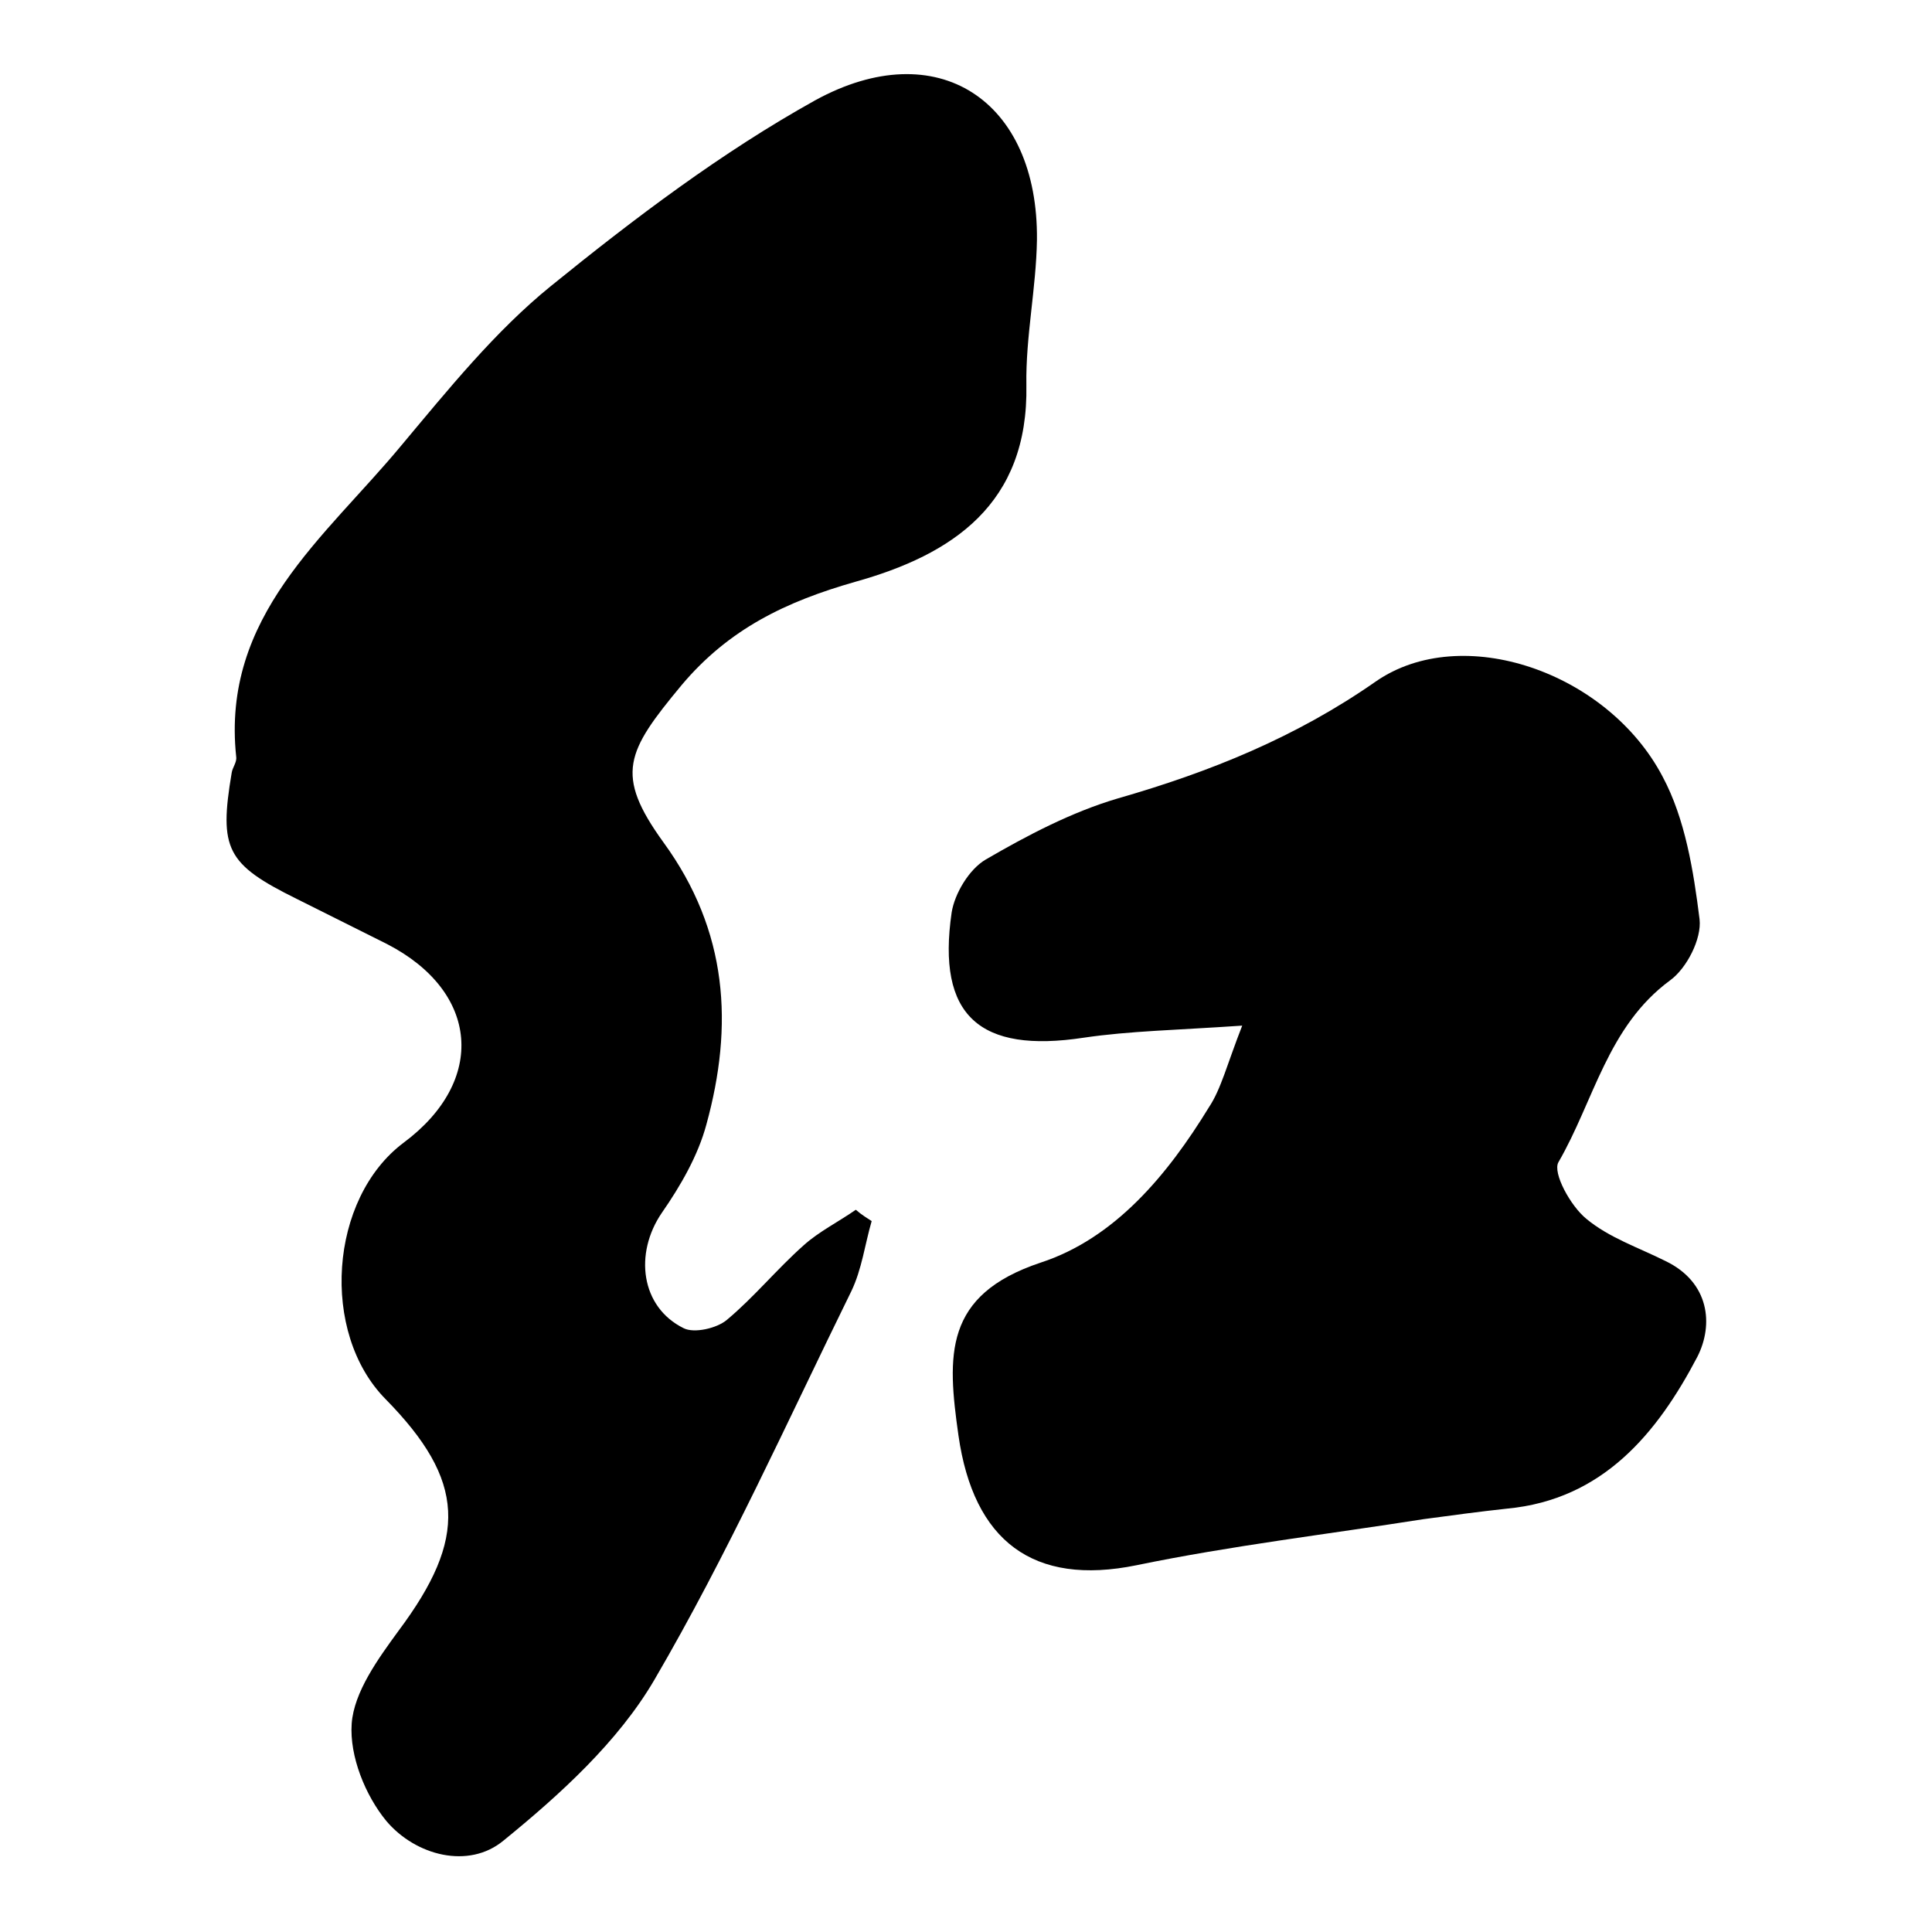
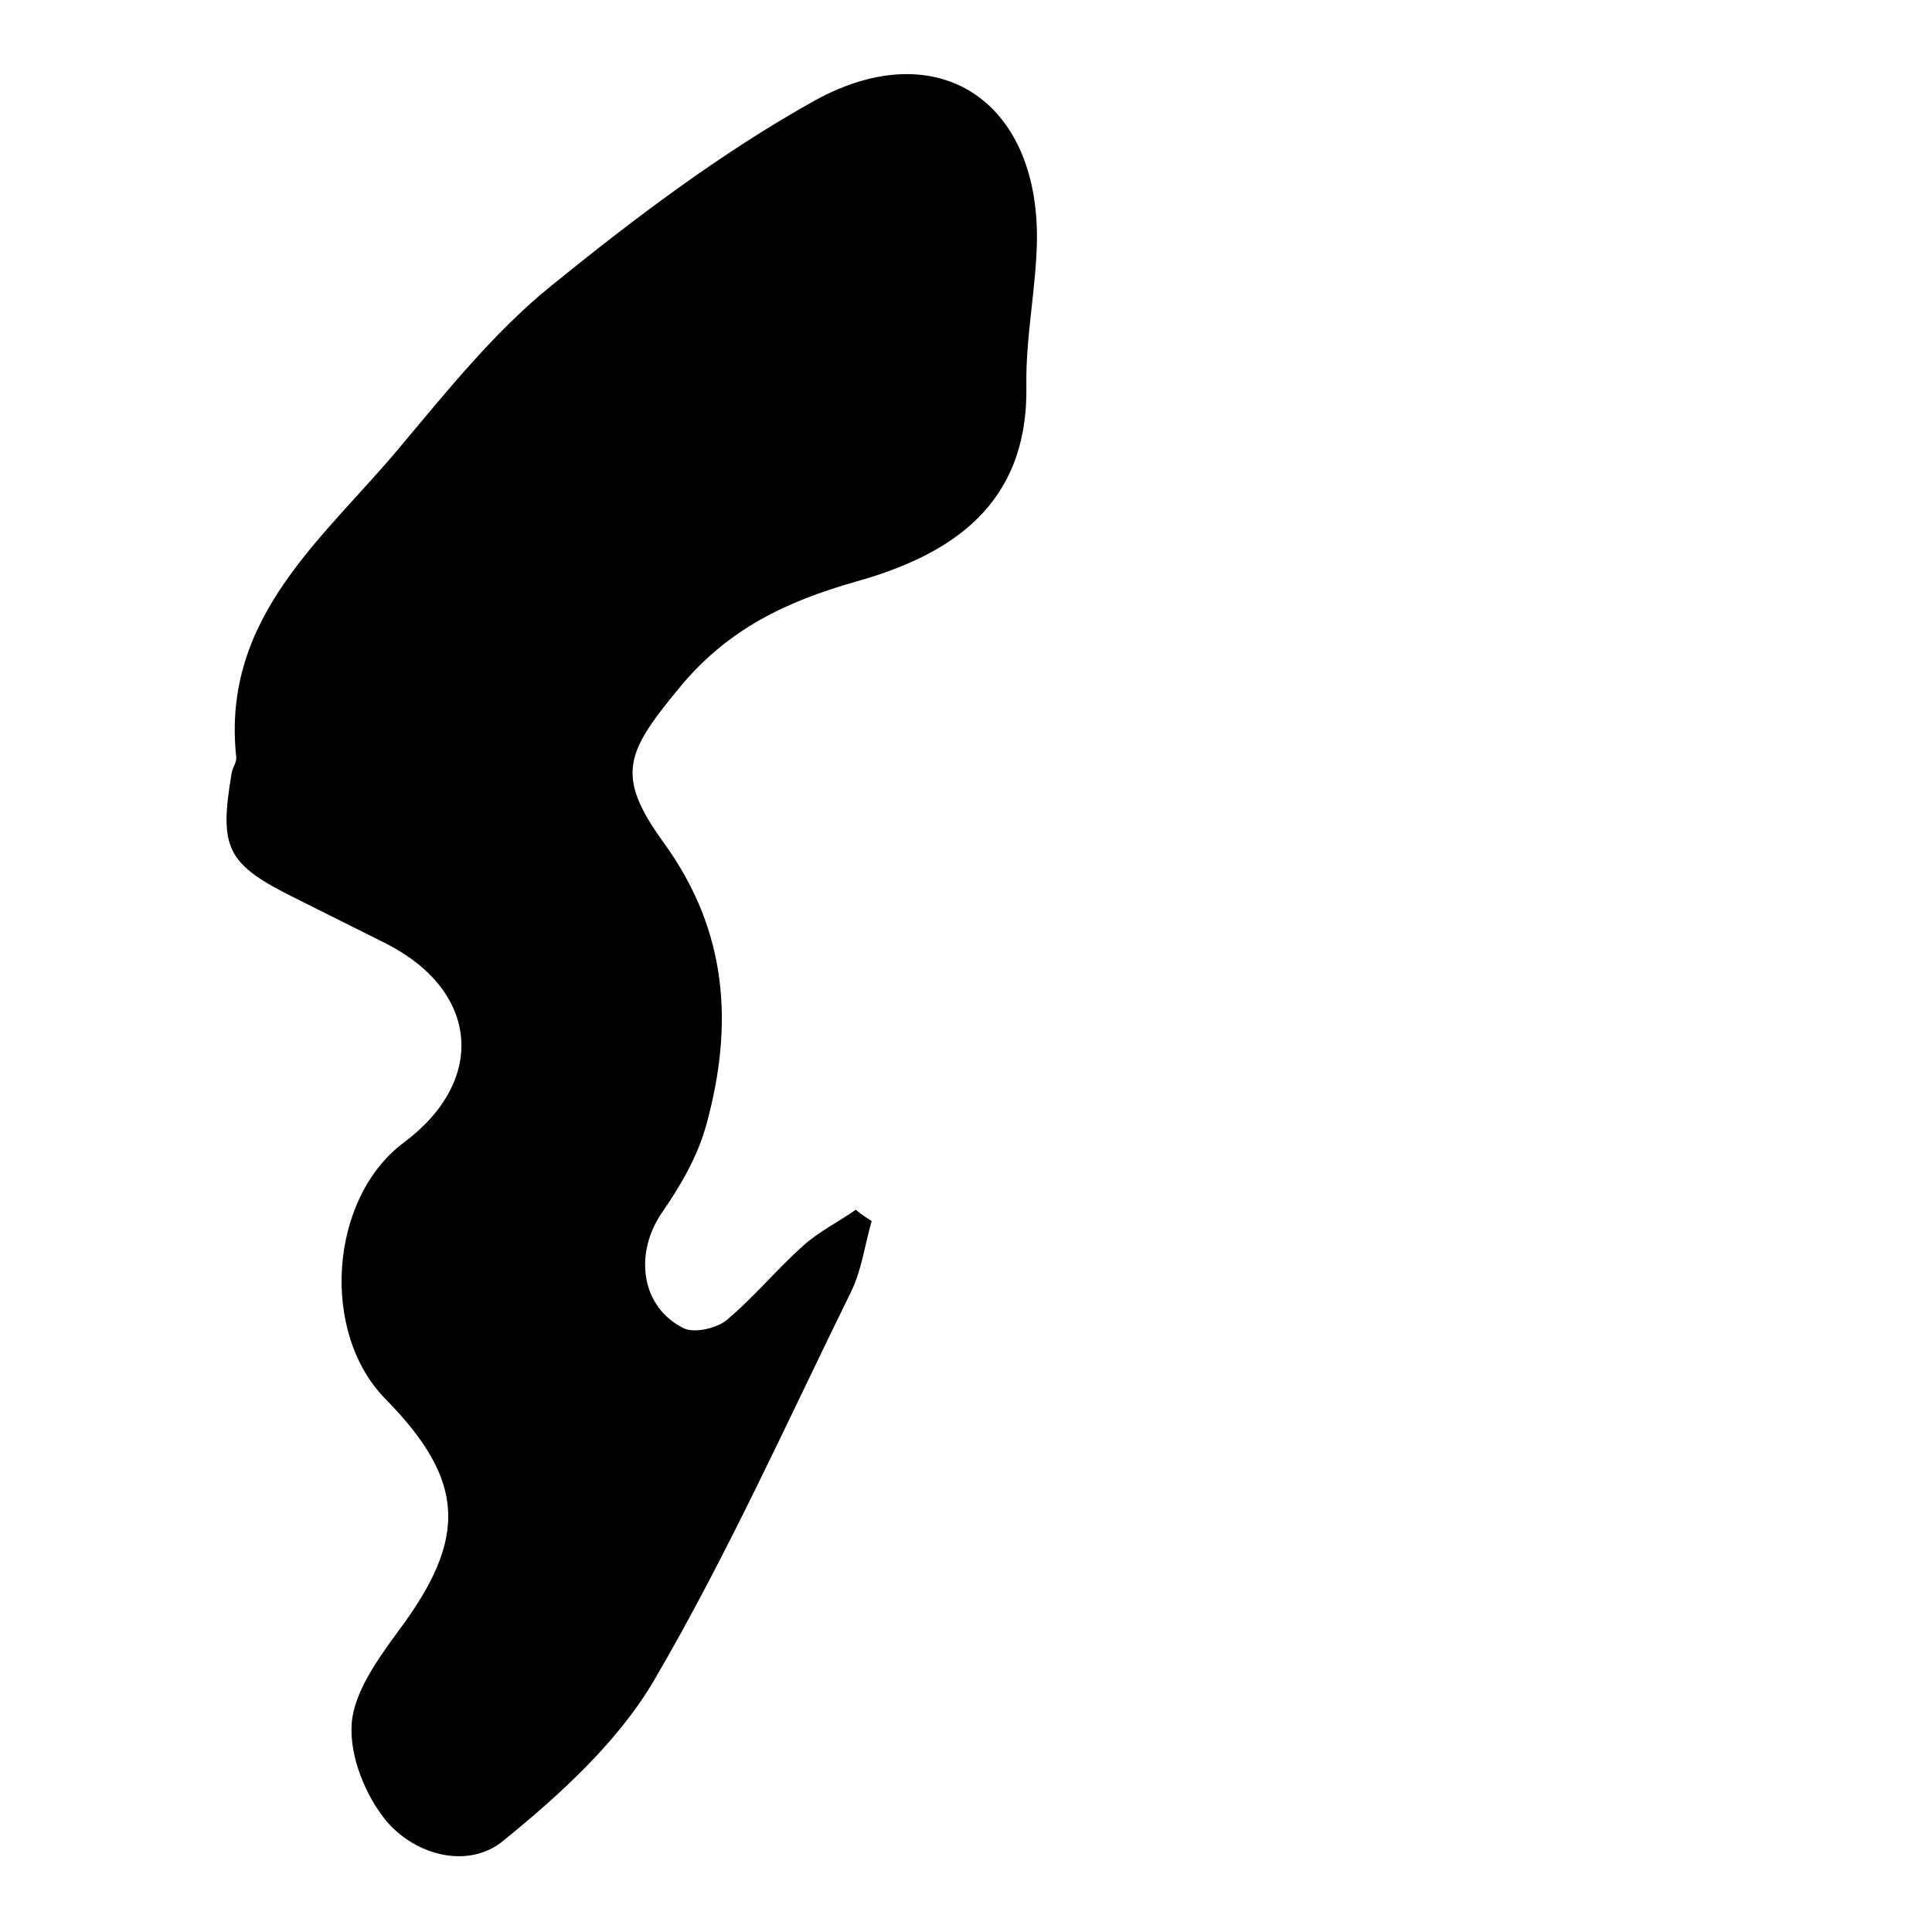
<svg xmlns="http://www.w3.org/2000/svg" version="1.1" x="0px" y="0px" viewBox="0 0 256 256" enable-background="new 0 0 256 256" xml:space="preserve">
  <g>
    <g>
      <path fill="#000000" d="M115.5,161.8c-0.9,3.1-1.3,6.4-2.7,9.3c-8.5,17.3-16.4,34.9-26.1,51.5c-4.8,8.2-12.5,15.2-20,21.3c-4.6,3.8-11.6,2-15.5-2.6c-2.8-3.4-4.9-8.6-4.6-12.9c0.3-4.2,3.5-8.6,6.2-12.3c9.2-12.3,8.9-19.9-1.7-30.7c-8.7-8.8-7.5-26.6,2.4-34c11-8.2,10-20-2.2-26.3c-4-2-8-4-12-6c-9.3-4.6-10.3-6.6-8.6-16.7c0.1-0.7,0.7-1.4,0.6-2.1c-2-18.7,11.8-29.1,21.9-41.3c6.2-7.4,12.4-15.1,19.8-21.1c11.1-9,22.6-17.7,35-24.6c16.2-8.9,29.6,0,29.4,18.5c-0.1,6.4-1.5,12.8-1.4,19.2c0.3,15.8-9.8,22.5-22.7,26.1c-9.1,2.6-16.7,6.2-23,13.7c-7.3,8.8-8.9,11.8-2.4,20.8c8.6,11.8,9.3,24.3,5.7,37.4c-1.1,4.1-3.4,8.1-5.9,11.7c-3.7,5.4-2.8,12.5,2.9,15.3c1.4,0.7,4.4,0,5.7-1.1c3.6-3,6.6-6.7,10.2-9.9c2-1.8,4.6-3.1,6.9-4.7C114.2,161,114.9,161.4,115.5,161.8z" />
-       <path fill="#000000" d="M164.6,135.9c-8.7,0.6-14.9,0.7-21,1.6c-13.8,2.1-19.5-2.9-17.5-16.6c0.4-2.5,2.3-5.7,4.5-7c5.5-3.2,11.4-6.3,17.5-8.1c12.2-3.5,23.6-8.1,34.2-15.5c11.4-7.9,30.7-1.3,38,12.6c3,5.6,4.1,12.5,4.9,18.9c0.3,2.6-1.7,6.5-3.9,8.1c-8.3,6.1-10.1,16-14.8,24.1c-0.8,1.4,1.6,5.8,3.7,7.5c3,2.5,6.9,3.8,10.5,5.6c5.8,2.8,6.4,8.4,4.2,12.7c-5.3,10.1-12.5,18.9-25.2,20.1c-3.7,0.4-7.4,0.9-11.1,1.4c-12.7,2-25.4,3.5-38,6.1c-13.7,2.8-21.6-3.2-23.6-17.2c-1.5-10.6-2-18.6,10.9-22.9c9.8-3.2,16.8-11.6,22.3-20.6C161.8,144.3,162.6,141,164.6,135.9z" />
    </g>
  </g>
</svg>